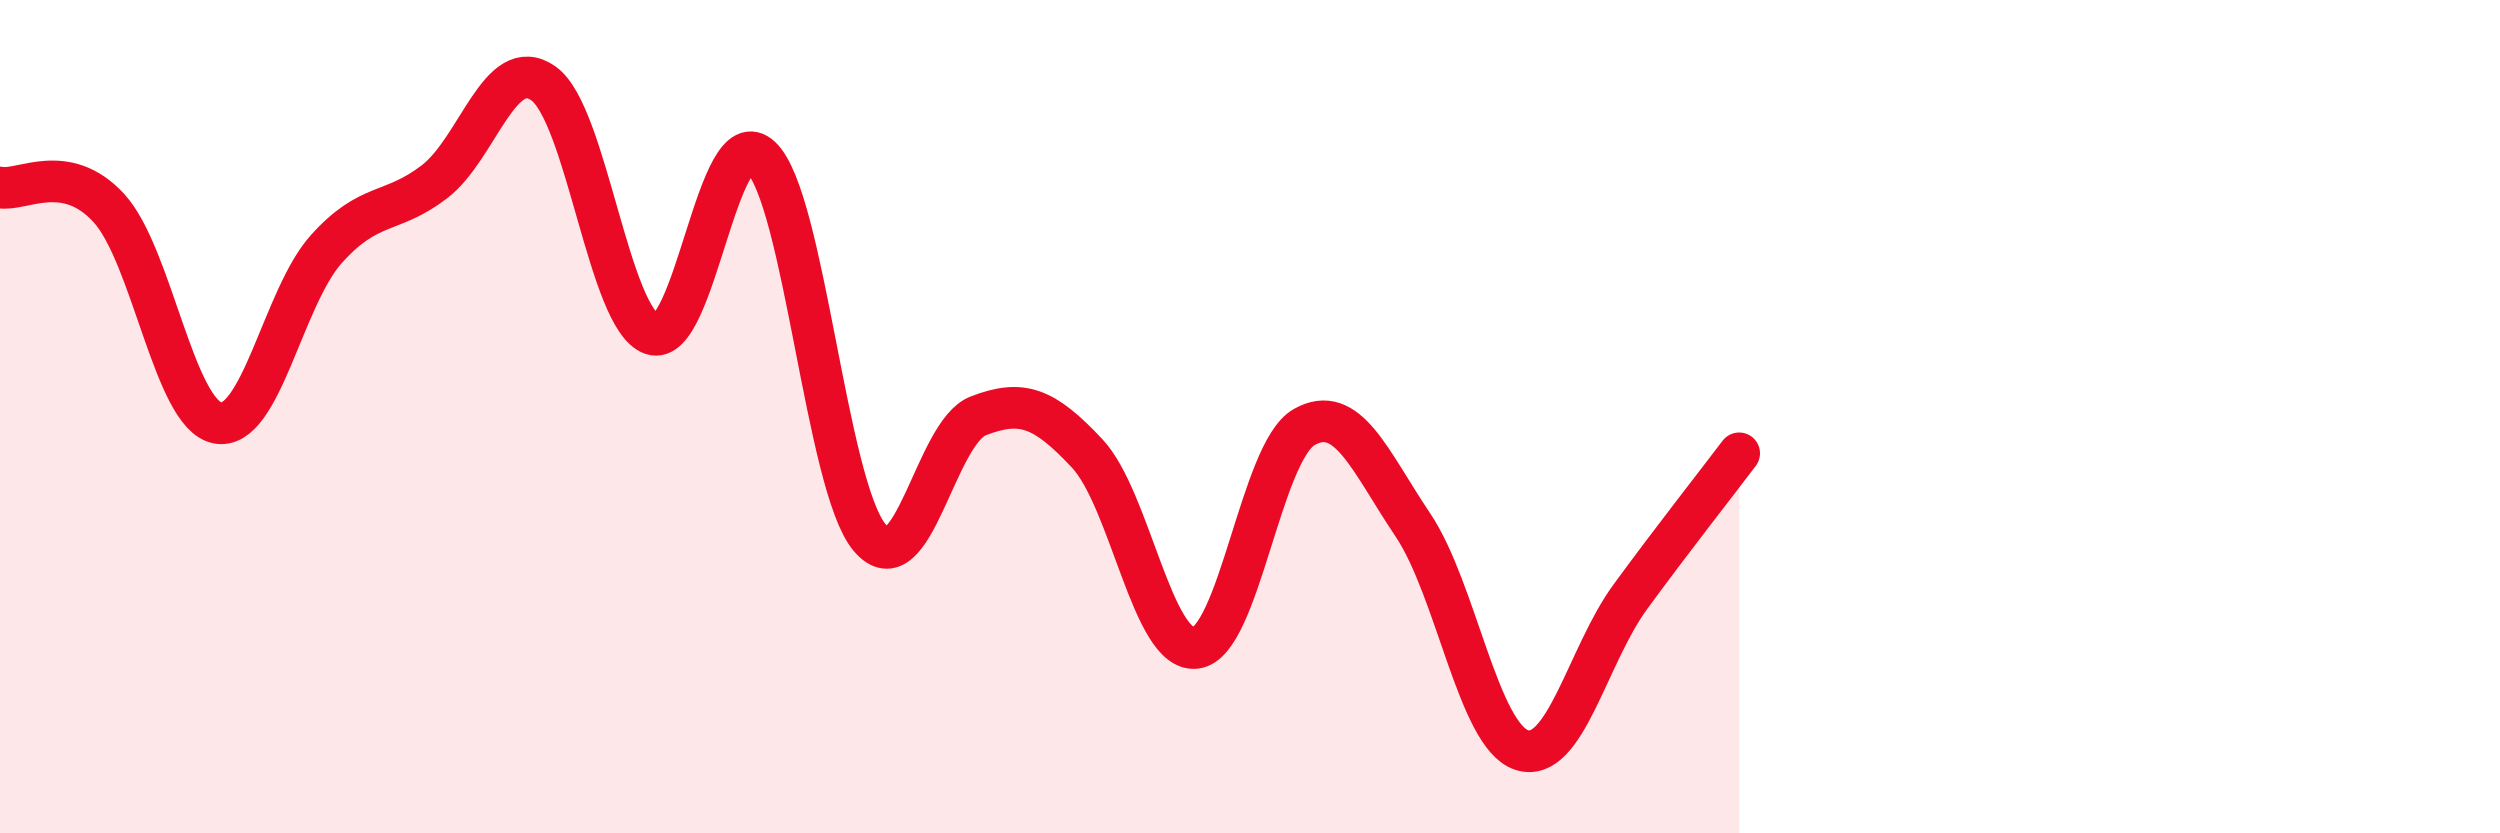
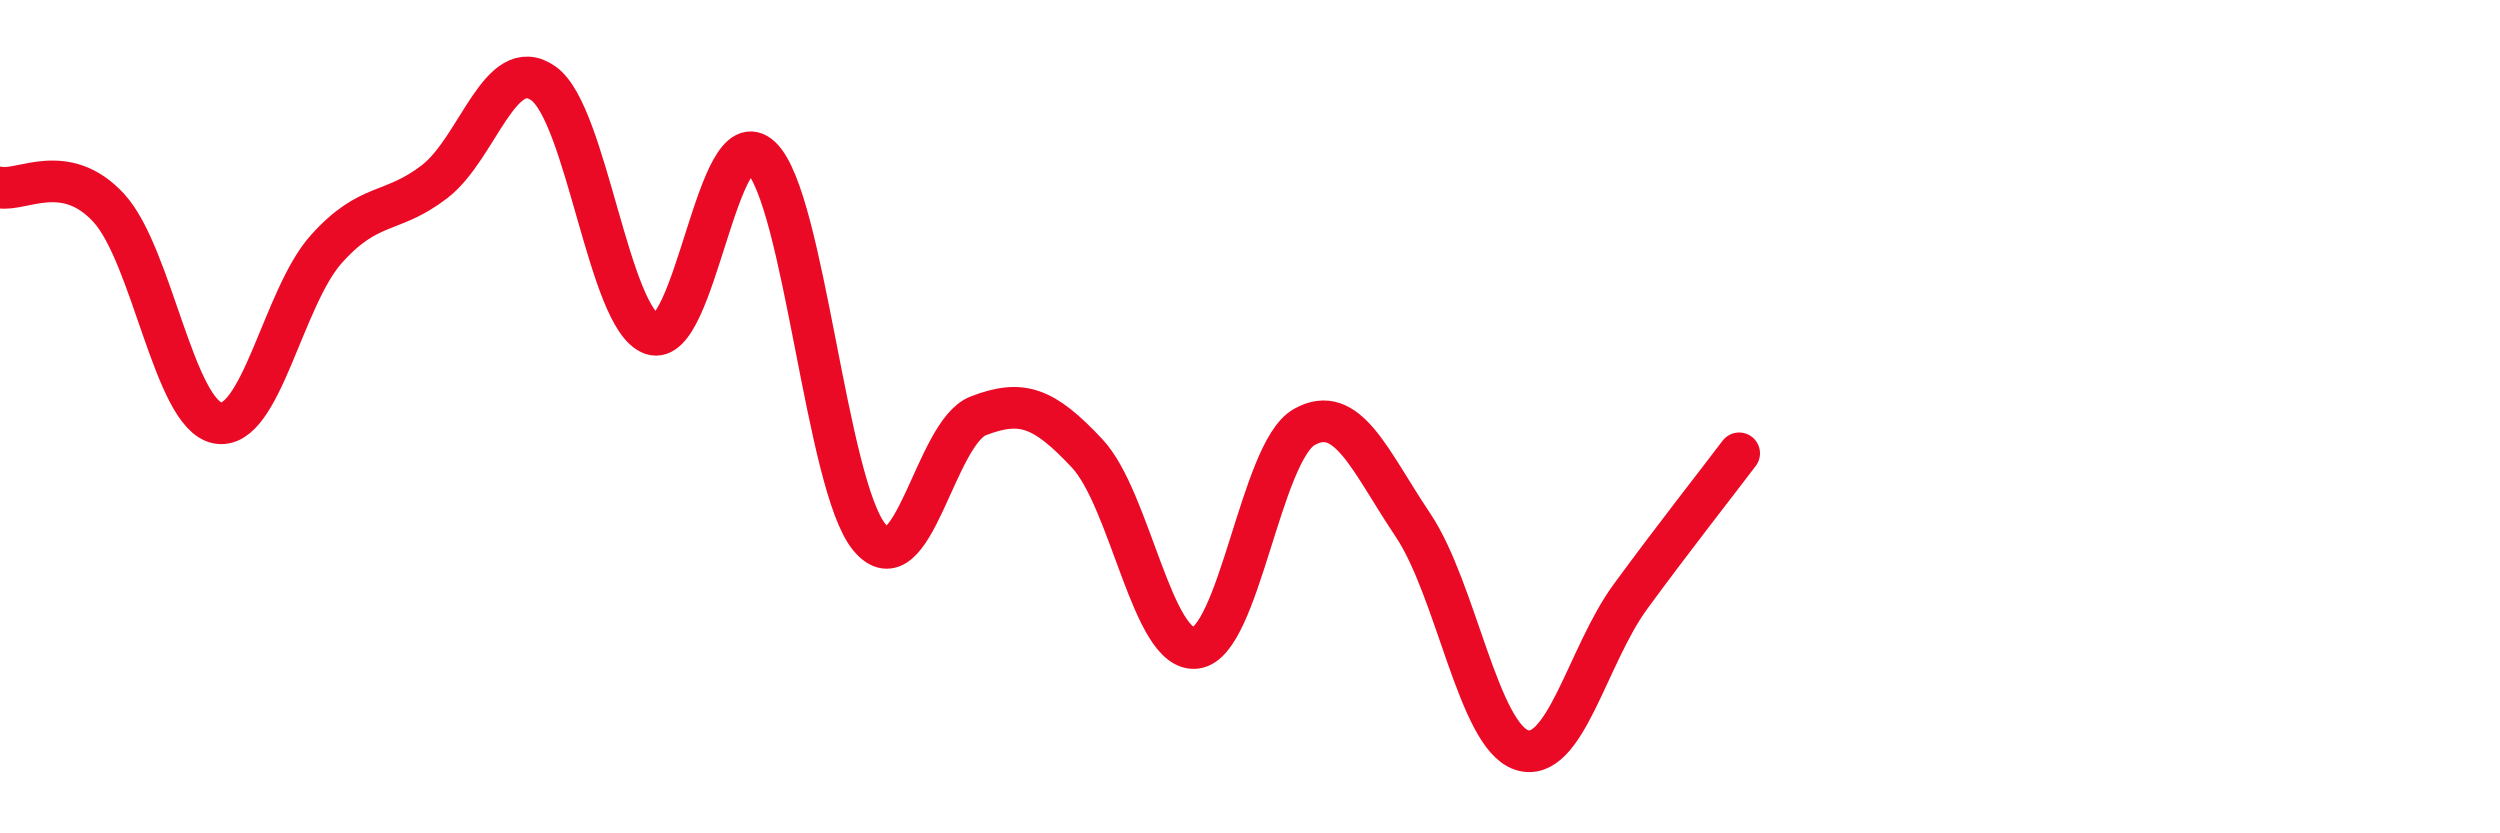
<svg xmlns="http://www.w3.org/2000/svg" width="60" height="20" viewBox="0 0 60 20">
-   <path d="M 0,4.5 C 0.52,4.6 1.57,3.86 2.61,4.99 C 3.65,6.12 4.18,9.95 5.22,10.15 C 6.26,10.35 6.79,7.14 7.83,5.98 C 8.87,4.82 9.39,5.16 10.43,4.36 C 11.47,3.56 12,1.27 13.04,2 C 14.08,2.73 14.61,7.67 15.65,8.02 C 16.69,8.37 17.22,2.79 18.26,3.77 C 19.3,4.75 19.83,11.66 20.87,12.9 C 21.91,14.14 22.44,10.38 23.48,9.98 C 24.52,9.58 25.05,9.77 26.09,10.88 C 27.13,11.99 27.66,15.68 28.7,15.55 C 29.74,15.42 30.26,10.84 31.3,10.25 C 32.34,9.66 32.87,11.05 33.91,12.6 C 34.95,14.15 35.48,17.66 36.52,18 C 37.56,18.34 38.09,15.74 39.13,14.32 C 40.17,12.9 41.22,11.57 41.74,10.88L41.74 20L0 20Z" fill="#EB0A25" opacity="0.1" stroke-linecap="round" stroke-linejoin="round" />
  <path d="M 0,4.5 C 0.52,4.6 1.57,3.86 2.61,4.99 C 3.65,6.12 4.18,9.95 5.22,10.15 C 6.26,10.35 6.79,7.14 7.83,5.98 C 8.87,4.82 9.39,5.16 10.43,4.36 C 11.47,3.56 12,1.27 13.04,2 C 14.08,2.73 14.61,7.67 15.65,8.02 C 16.69,8.37 17.22,2.79 18.26,3.77 C 19.3,4.75 19.83,11.66 20.87,12.9 C 21.91,14.14 22.44,10.38 23.48,9.98 C 24.52,9.58 25.05,9.77 26.09,10.88 C 27.13,11.99 27.66,15.68 28.7,15.55 C 29.74,15.42 30.26,10.84 31.3,10.25 C 32.34,9.66 32.87,11.05 33.91,12.6 C 34.95,14.15 35.48,17.66 36.52,18 C 37.56,18.34 38.09,15.74 39.13,14.32 C 40.17,12.9 41.22,11.57 41.74,10.88" stroke="#EB0A25" stroke-width="1" fill="none" stroke-linecap="round" stroke-linejoin="round" />
</svg>